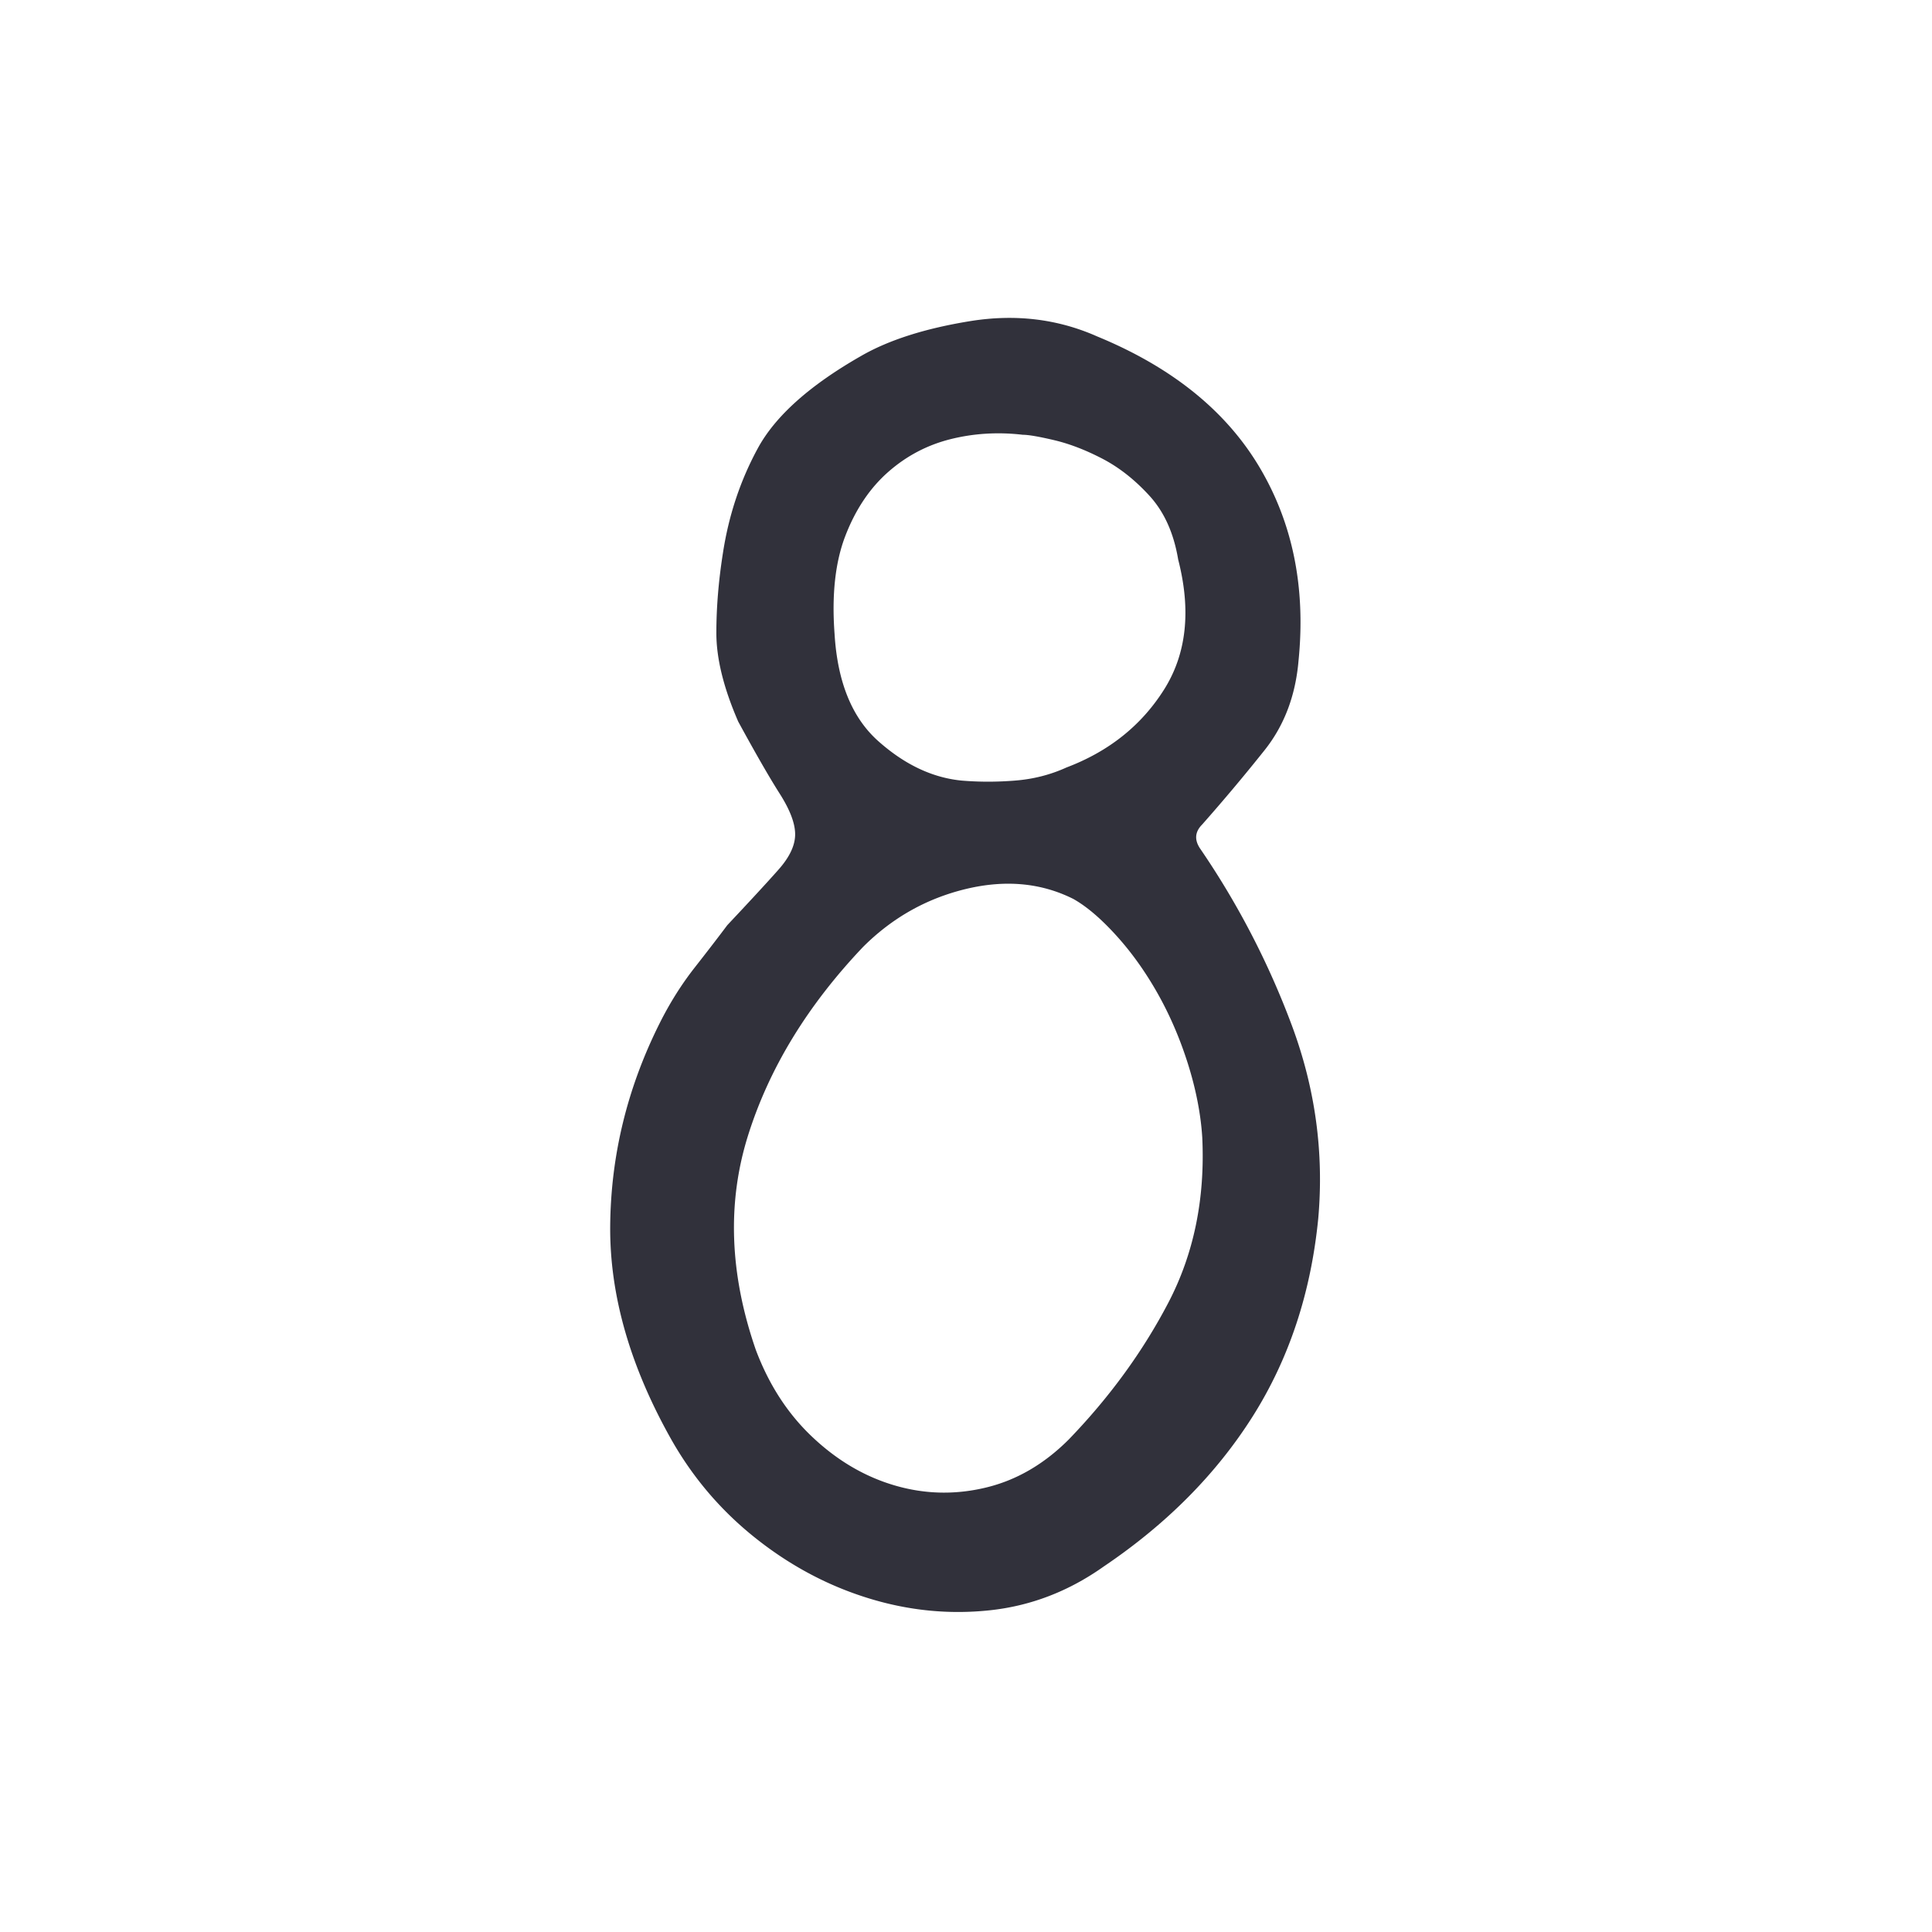
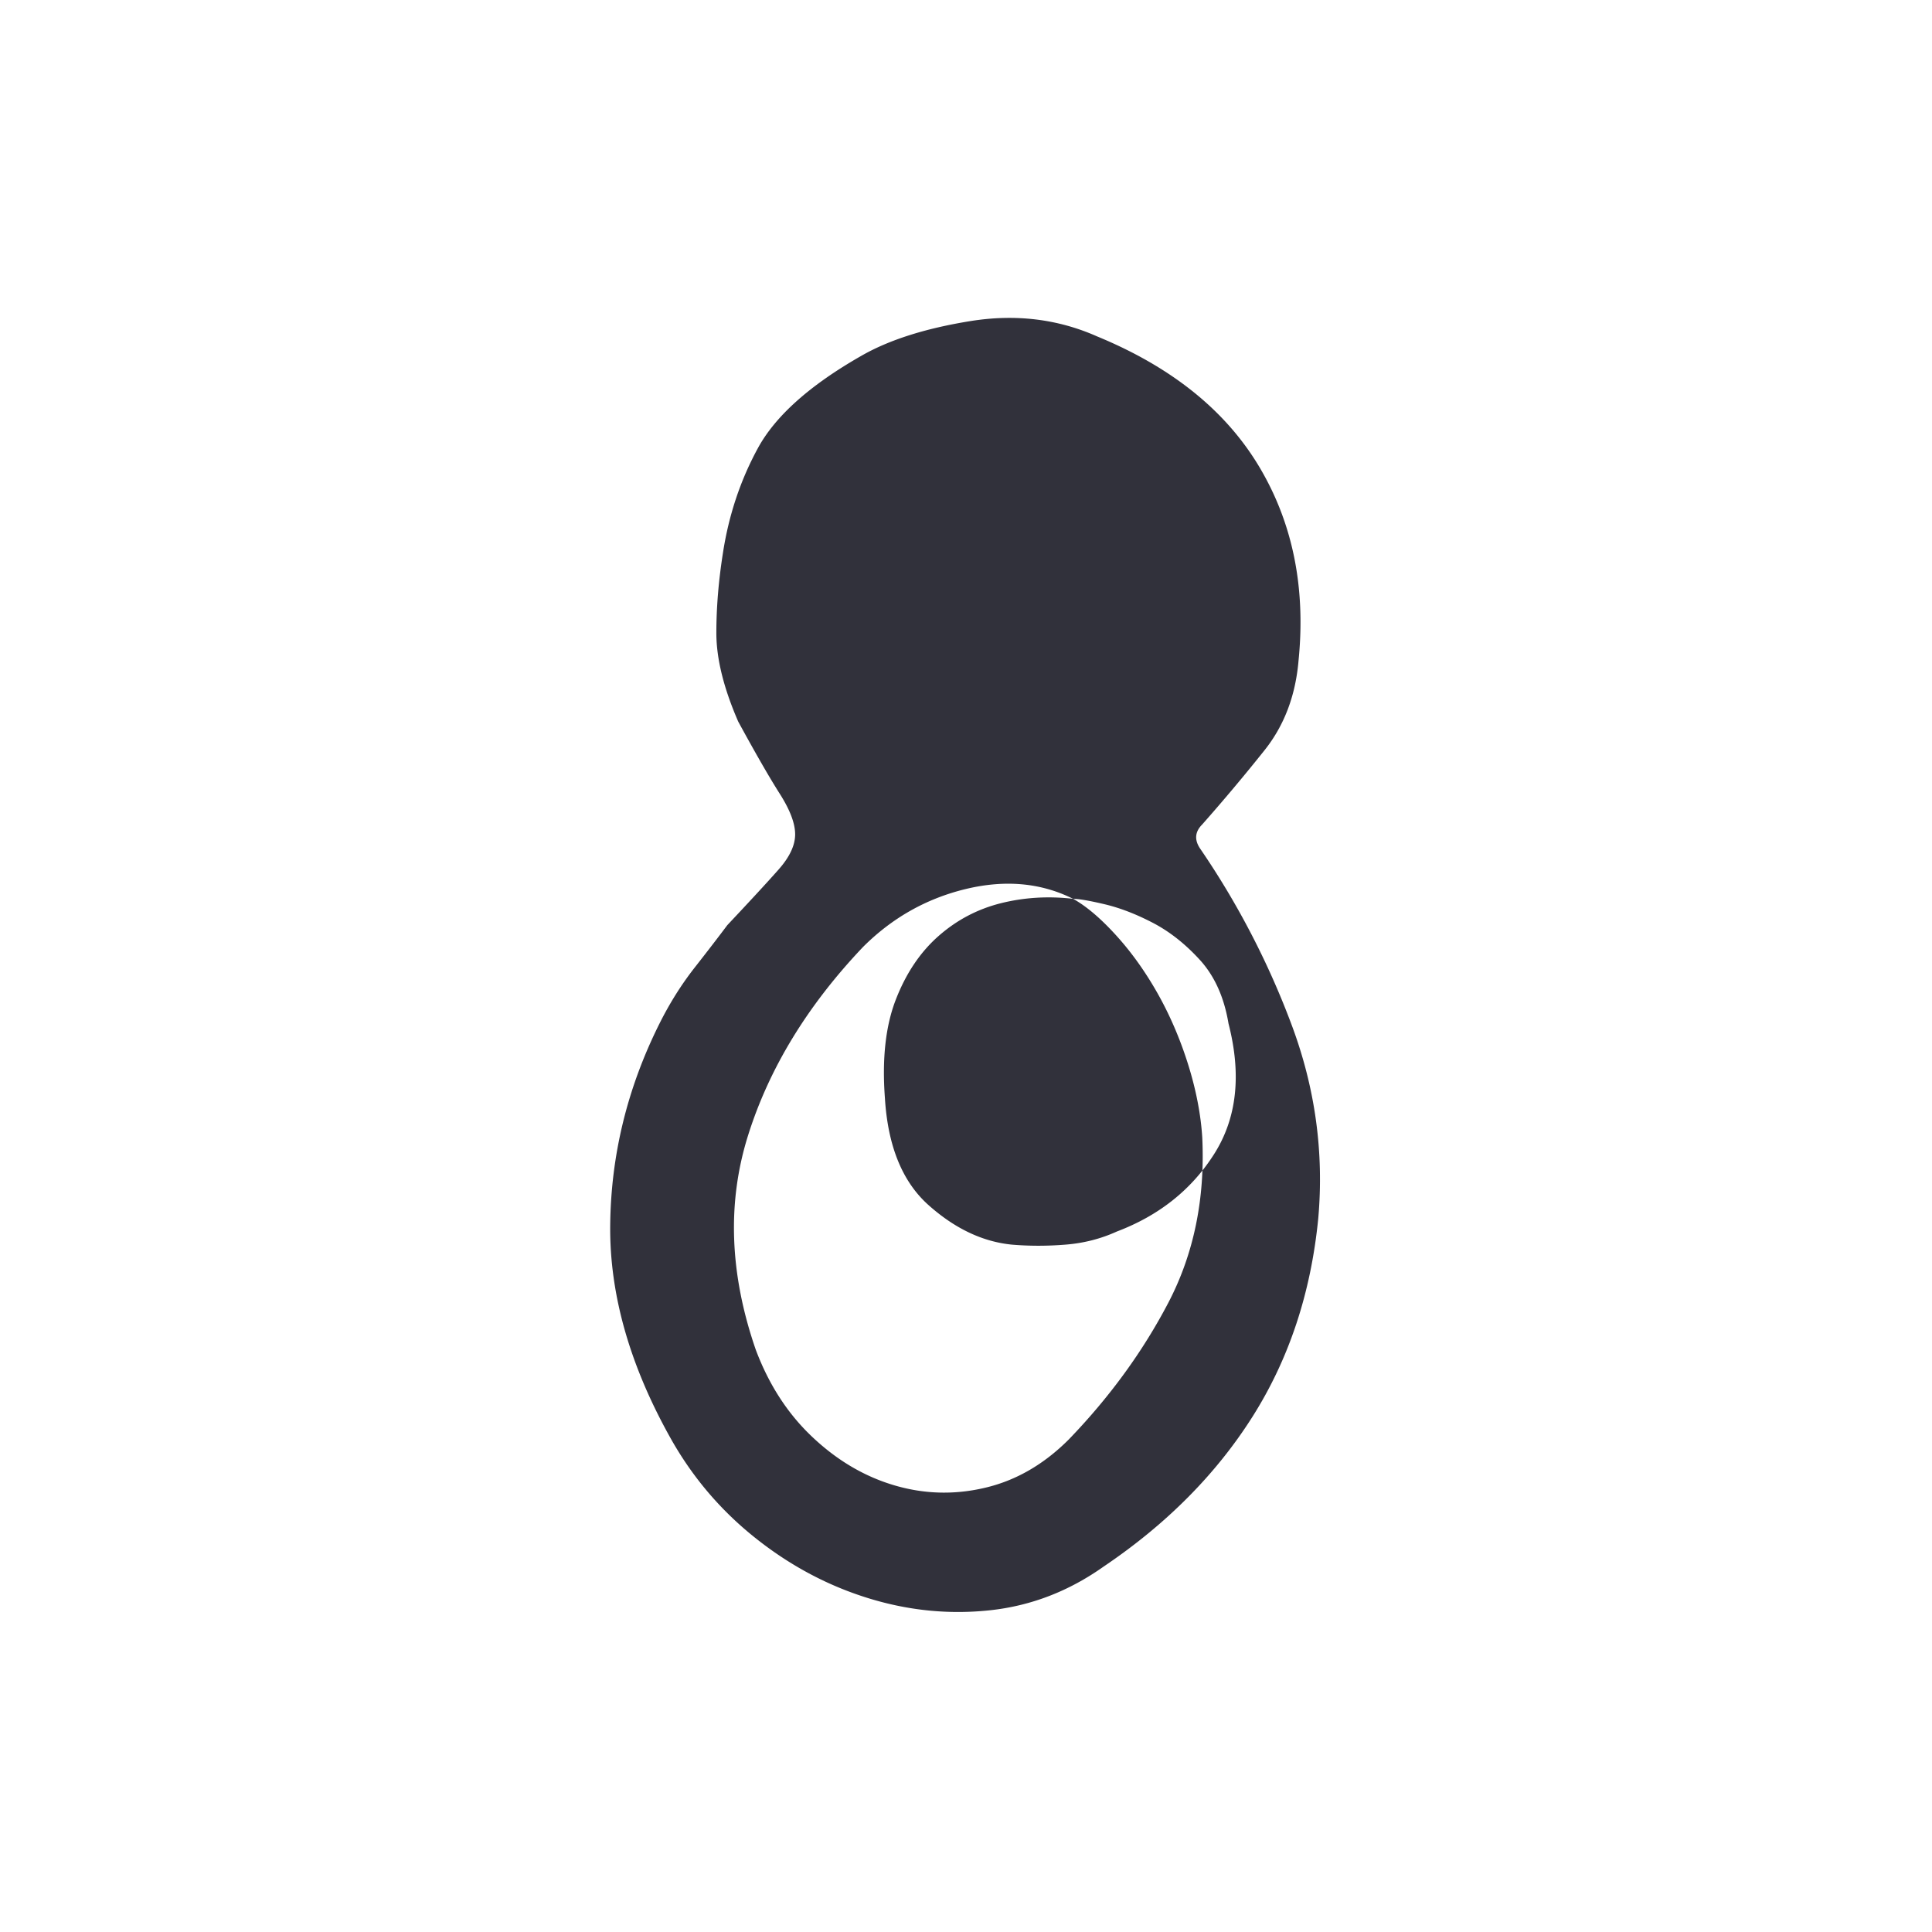
<svg xmlns="http://www.w3.org/2000/svg" width="512" height="512" x="0" y="0" viewBox="0 0 512 512" style="enable-background:new 0 0 512 512" xml:space="preserve">
  <g>
-     <path d="M318.61 218.48c-1.94 1.94-2.13 4.06-.58 6.38a217.215 217.215 0 0 1 24.36 46.99c6.18 16.63 8.5 33.64 6.96 51.05-1.94 19.72-7.74 37.22-17.4 52.5-9.67 15.28-22.82 28.52-39.45 39.74-9.28 6.58-19.34 10.44-30.16 11.6-10.83 1.16-21.56.09-32.19-3.19-10.64-3.28-20.5-8.5-29.58-15.66-9.09-7.15-16.53-15.75-22.33-25.81-11.22-19.72-16.73-38.87-16.53-57.43.19-18.56 4.54-36.34 13.05-53.37 2.7-5.41 5.8-10.34 9.28-14.79 3.48-4.44 6.38-8.21 8.7-11.31 6.18-6.57 10.73-11.5 13.63-14.79 2.9-3.28 4.35-6.38 4.35-9.28s-1.36-6.47-4.06-10.73c-2.71-4.25-6.38-10.63-11.02-19.14-3.87-8.89-5.8-16.72-5.8-23.49 0-6.76.58-13.82 1.74-21.17 1.54-10.05 4.64-19.33 9.28-27.84 4.64-8.5 13.72-16.62 27.26-24.36 7.34-4.25 17.01-7.34 29-9.28 11.98-1.93 23.2-.58 33.64 4.06 19.72 8.12 34.03 19.63 42.93 34.51 8.89 14.89 12.37 32 10.44 51.34-.78 9.28-3.77 17.21-8.99 23.78a507.856 507.856 0 0 1-16.53 19.69zm-34.22 19.72c-8.51-4.25-17.98-5.12-28.42-2.61-10.44 2.52-19.53 7.64-27.26 15.37-14.7 15.47-24.85 32.1-30.45 49.89-5.61 17.79-4.93 36.74 2.03 56.85 3.48 9.28 8.5 17.02 15.08 23.2 6.57 6.19 13.82 10.44 21.75 12.76 7.92 2.32 15.95 2.52 24.07.58 8.12-1.93 15.46-6.18 22.04-12.76 10.82-11.21 19.62-23.29 26.39-36.25 6.76-12.95 9.76-27.55 8.99-43.79-.39-6.18-1.65-12.66-3.77-19.43-2.13-6.76-4.84-13.05-8.12-18.85-3.29-5.8-6.96-10.92-11.02-15.37-4.06-4.46-7.83-7.65-11.31-9.59zm-13.34-122.98c-6.58-.77-12.96-.38-19.14 1.16-6.19 1.55-11.7 4.45-16.53 8.7-4.84 4.26-8.61 9.86-11.31 16.82-2.71 6.96-3.68 15.66-2.9 26.1.77 12.76 4.64 22.24 11.6 28.42 6.96 6.19 14.3 9.67 22.04 10.44 4.64.39 9.37.39 14.21 0 4.83-.38 9.37-1.54 13.63-3.48 11.21-4.25 19.81-11.11 25.81-20.59 5.99-9.47 7.25-20.97 3.77-34.51-1.16-6.96-3.68-12.56-7.54-16.82-3.87-4.25-8.03-7.54-12.47-9.86-4.45-2.32-8.7-3.96-12.76-4.93-4.06-.96-6.87-1.45-8.41-1.45z" fill="#31313b" opacity="1" data-original="#000000" />
+     <path d="M318.61 218.48c-1.94 1.94-2.13 4.06-.58 6.38a217.215 217.215 0 0 1 24.36 46.99c6.18 16.63 8.5 33.64 6.96 51.05-1.94 19.72-7.74 37.22-17.4 52.5-9.67 15.28-22.82 28.52-39.45 39.74-9.28 6.58-19.34 10.44-30.16 11.6-10.83 1.16-21.56.09-32.19-3.19-10.64-3.28-20.5-8.5-29.58-15.66-9.09-7.15-16.53-15.75-22.33-25.81-11.22-19.72-16.73-38.87-16.53-57.43.19-18.56 4.54-36.34 13.05-53.37 2.7-5.41 5.8-10.34 9.28-14.79 3.48-4.44 6.38-8.21 8.7-11.31 6.18-6.57 10.73-11.5 13.63-14.79 2.9-3.28 4.35-6.38 4.35-9.28s-1.36-6.47-4.06-10.73c-2.71-4.25-6.38-10.63-11.02-19.14-3.87-8.89-5.8-16.72-5.8-23.49 0-6.76.58-13.82 1.74-21.17 1.54-10.05 4.64-19.33 9.28-27.84 4.64-8.5 13.72-16.62 27.26-24.36 7.34-4.25 17.01-7.34 29-9.28 11.98-1.93 23.2-.58 33.64 4.06 19.72 8.12 34.03 19.63 42.93 34.51 8.89 14.89 12.37 32 10.44 51.34-.78 9.28-3.77 17.21-8.99 23.78a507.856 507.856 0 0 1-16.53 19.69zm-34.22 19.72c-8.51-4.25-17.98-5.12-28.42-2.61-10.44 2.52-19.53 7.64-27.26 15.37-14.7 15.47-24.85 32.1-30.45 49.89-5.61 17.79-4.93 36.74 2.03 56.85 3.48 9.28 8.5 17.02 15.08 23.2 6.57 6.19 13.82 10.44 21.75 12.76 7.92 2.32 15.95 2.52 24.07.58 8.12-1.93 15.46-6.18 22.04-12.76 10.82-11.21 19.62-23.29 26.39-36.25 6.76-12.95 9.76-27.55 8.99-43.79-.39-6.18-1.65-12.66-3.77-19.43-2.13-6.76-4.84-13.05-8.12-18.85-3.29-5.8-6.96-10.92-11.02-15.37-4.06-4.46-7.83-7.65-11.31-9.59zc-6.58-.77-12.96-.38-19.14 1.16-6.19 1.55-11.7 4.45-16.53 8.7-4.84 4.26-8.61 9.86-11.31 16.82-2.71 6.96-3.68 15.66-2.9 26.1.77 12.76 4.64 22.24 11.6 28.42 6.96 6.19 14.3 9.67 22.04 10.44 4.64.39 9.37.39 14.21 0 4.83-.38 9.37-1.54 13.63-3.48 11.21-4.25 19.81-11.11 25.81-20.59 5.99-9.47 7.25-20.97 3.77-34.51-1.16-6.96-3.68-12.56-7.54-16.82-3.87-4.25-8.03-7.54-12.47-9.86-4.45-2.32-8.7-3.96-12.76-4.93-4.06-.96-6.87-1.45-8.41-1.45z" fill="#31313b" opacity="1" data-original="#000000" />
  </g>
</svg>